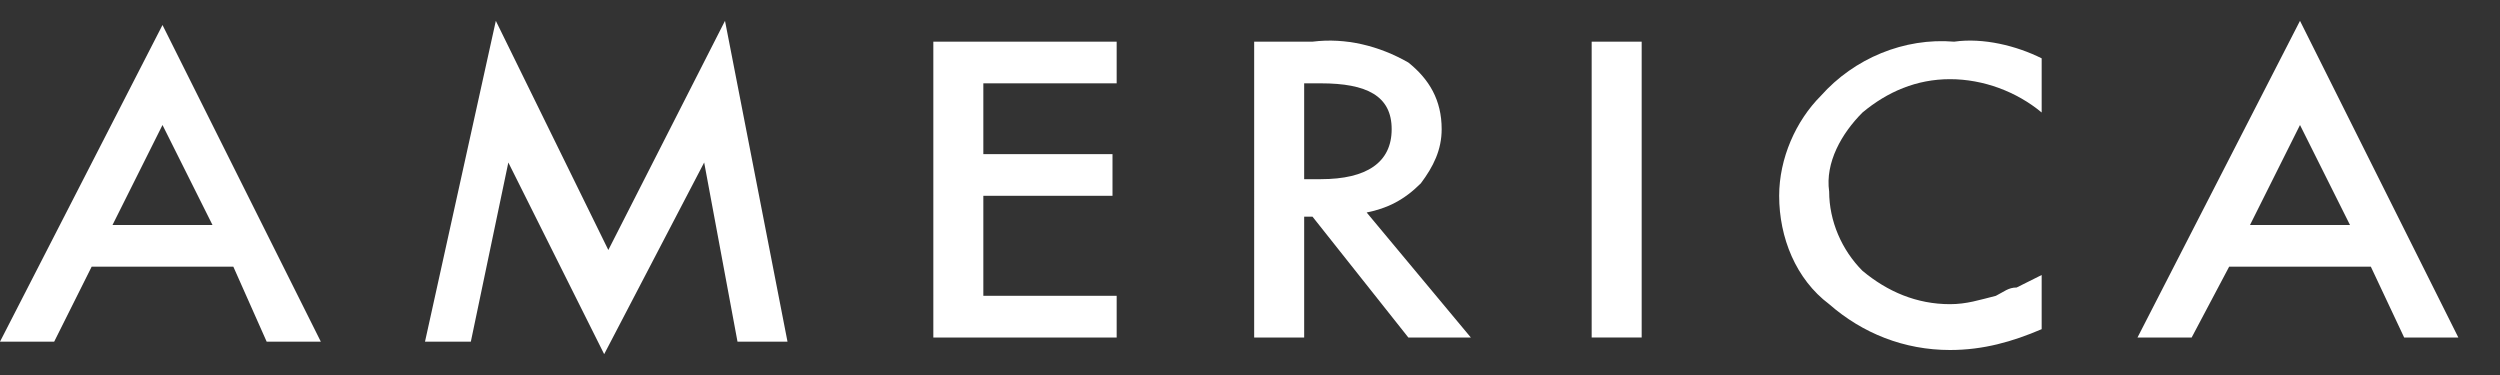
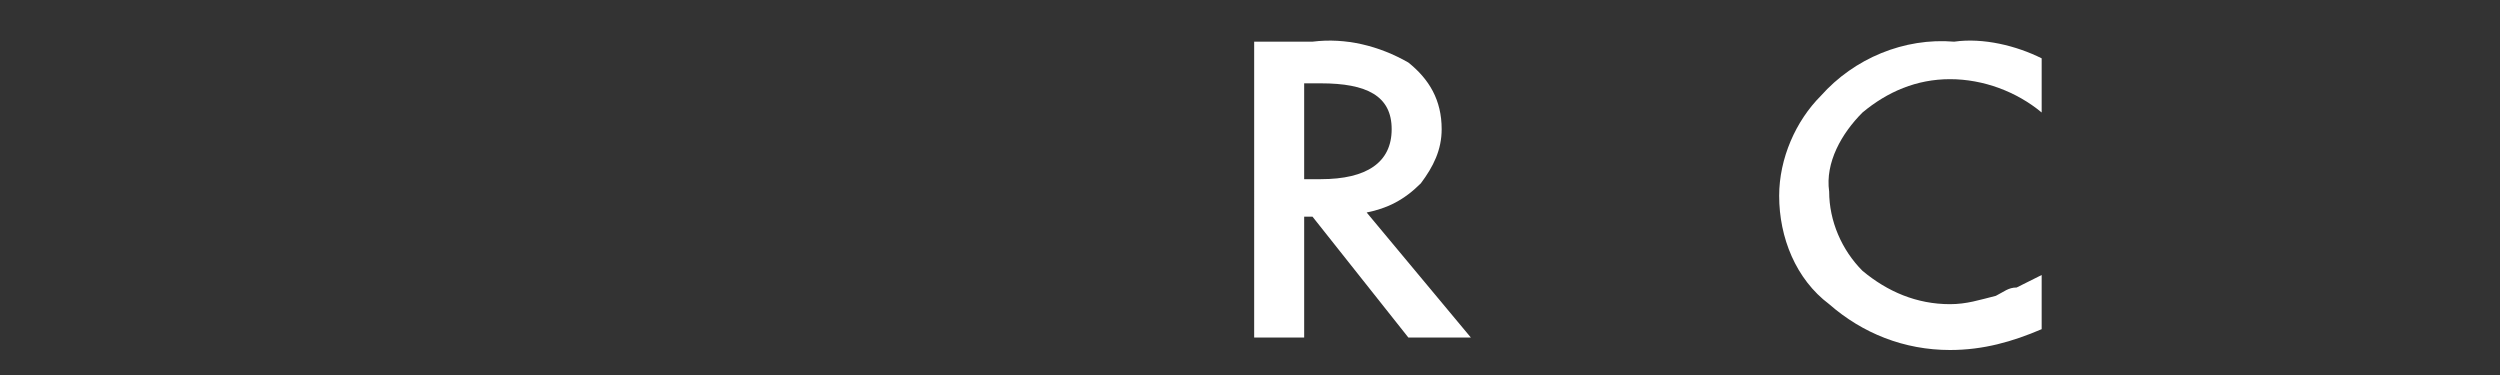
<svg xmlns="http://www.w3.org/2000/svg" version="1.1" id="レイヤー_1" x="0px" y="0px" viewBox="0 0 60 9" style="enable-background:new 0 0 60 9;" xml:space="preserve">
  <rect x="0" y="0" width="60" height="9" fill="#333333" stroke="none" />
  <style type="text/css">
	.st0{fill:#FFFFFF;}
</style>
  <title>txt_america</title>
  <g id="レイヤー_2_1_">
    <g id="レイヤー_3">
-       <path class="st0" d="M5.6,6.4H2.2L1.3,8.2H0l3.9-7.6l3.8,7.6H6.4L5.6,6.4z M5.1,5.4L3.9,3L2.7,5.4L5.1,5.4z" />
-       <path class="st0" d="M10.2,8.2l1.7-7.7L14.6,6l2.8-5.5l1.5,7.7h-1.2l-0.8-4.3l-2.4,4.6l-2.3-4.6l-0.9,4.3H10.2z" />
-       <path class="st0" d="M26.8,2h-3.2v1.7h3.1v1h-3.1v2.4h3.2v1h-4.4V1h4.4V2z" />
      <path class="st0" d="M32.8,5.1l2.5,3h-1.5l-2.3-2.9h-0.2v2.9h-1.2V1h1.4c0.8-0.1,1.6,0.1,2.3,0.5c0.5,0.4,0.8,0.9,0.8,1.6    c0,0.5-0.2,0.9-0.5,1.3C33.7,4.8,33.3,5,32.8,5.1z M31.3,4.3h0.4c1.1,0,1.7-0.4,1.7-1.2S32.8,2,31.7,2h-0.4V4.3z" />
-       <path class="st0" d="M39.4,1v7.1h-1.2V1H39.4z" />
      <path class="st0" d="M49,1.4v1.3c-0.6-0.5-1.4-0.8-2.2-0.8c-0.8,0-1.5,0.3-2.1,0.8c-0.5,0.5-0.9,1.2-0.8,1.9    c0,0.7,0.3,1.4,0.8,1.9c0.6,0.5,1.3,0.8,2.1,0.8c0.4,0,0.7-0.1,1.1-0.2c0.2-0.1,0.3-0.2,0.5-0.2c0.2-0.1,0.4-0.2,0.6-0.3v1.3    c-0.7,0.3-1.4,0.5-2.2,0.5c-1.1,0-2.1-0.4-2.9-1.1c-0.8-0.6-1.2-1.6-1.2-2.6c0-0.9,0.4-1.8,1-2.4c0.8-0.9,2-1.4,3.2-1.3    C47.6,0.9,48.4,1.1,49,1.4z" />
-       <path class="st0" d="M56.9,6.4h-3.4l-0.9,1.7h-1.3l3.9-7.6l3.8,7.6h-1.3L56.9,6.4z M56.4,5.4L55.2,3L54,5.4L56.4,5.4z" />
    </g>
  </g>
</svg>